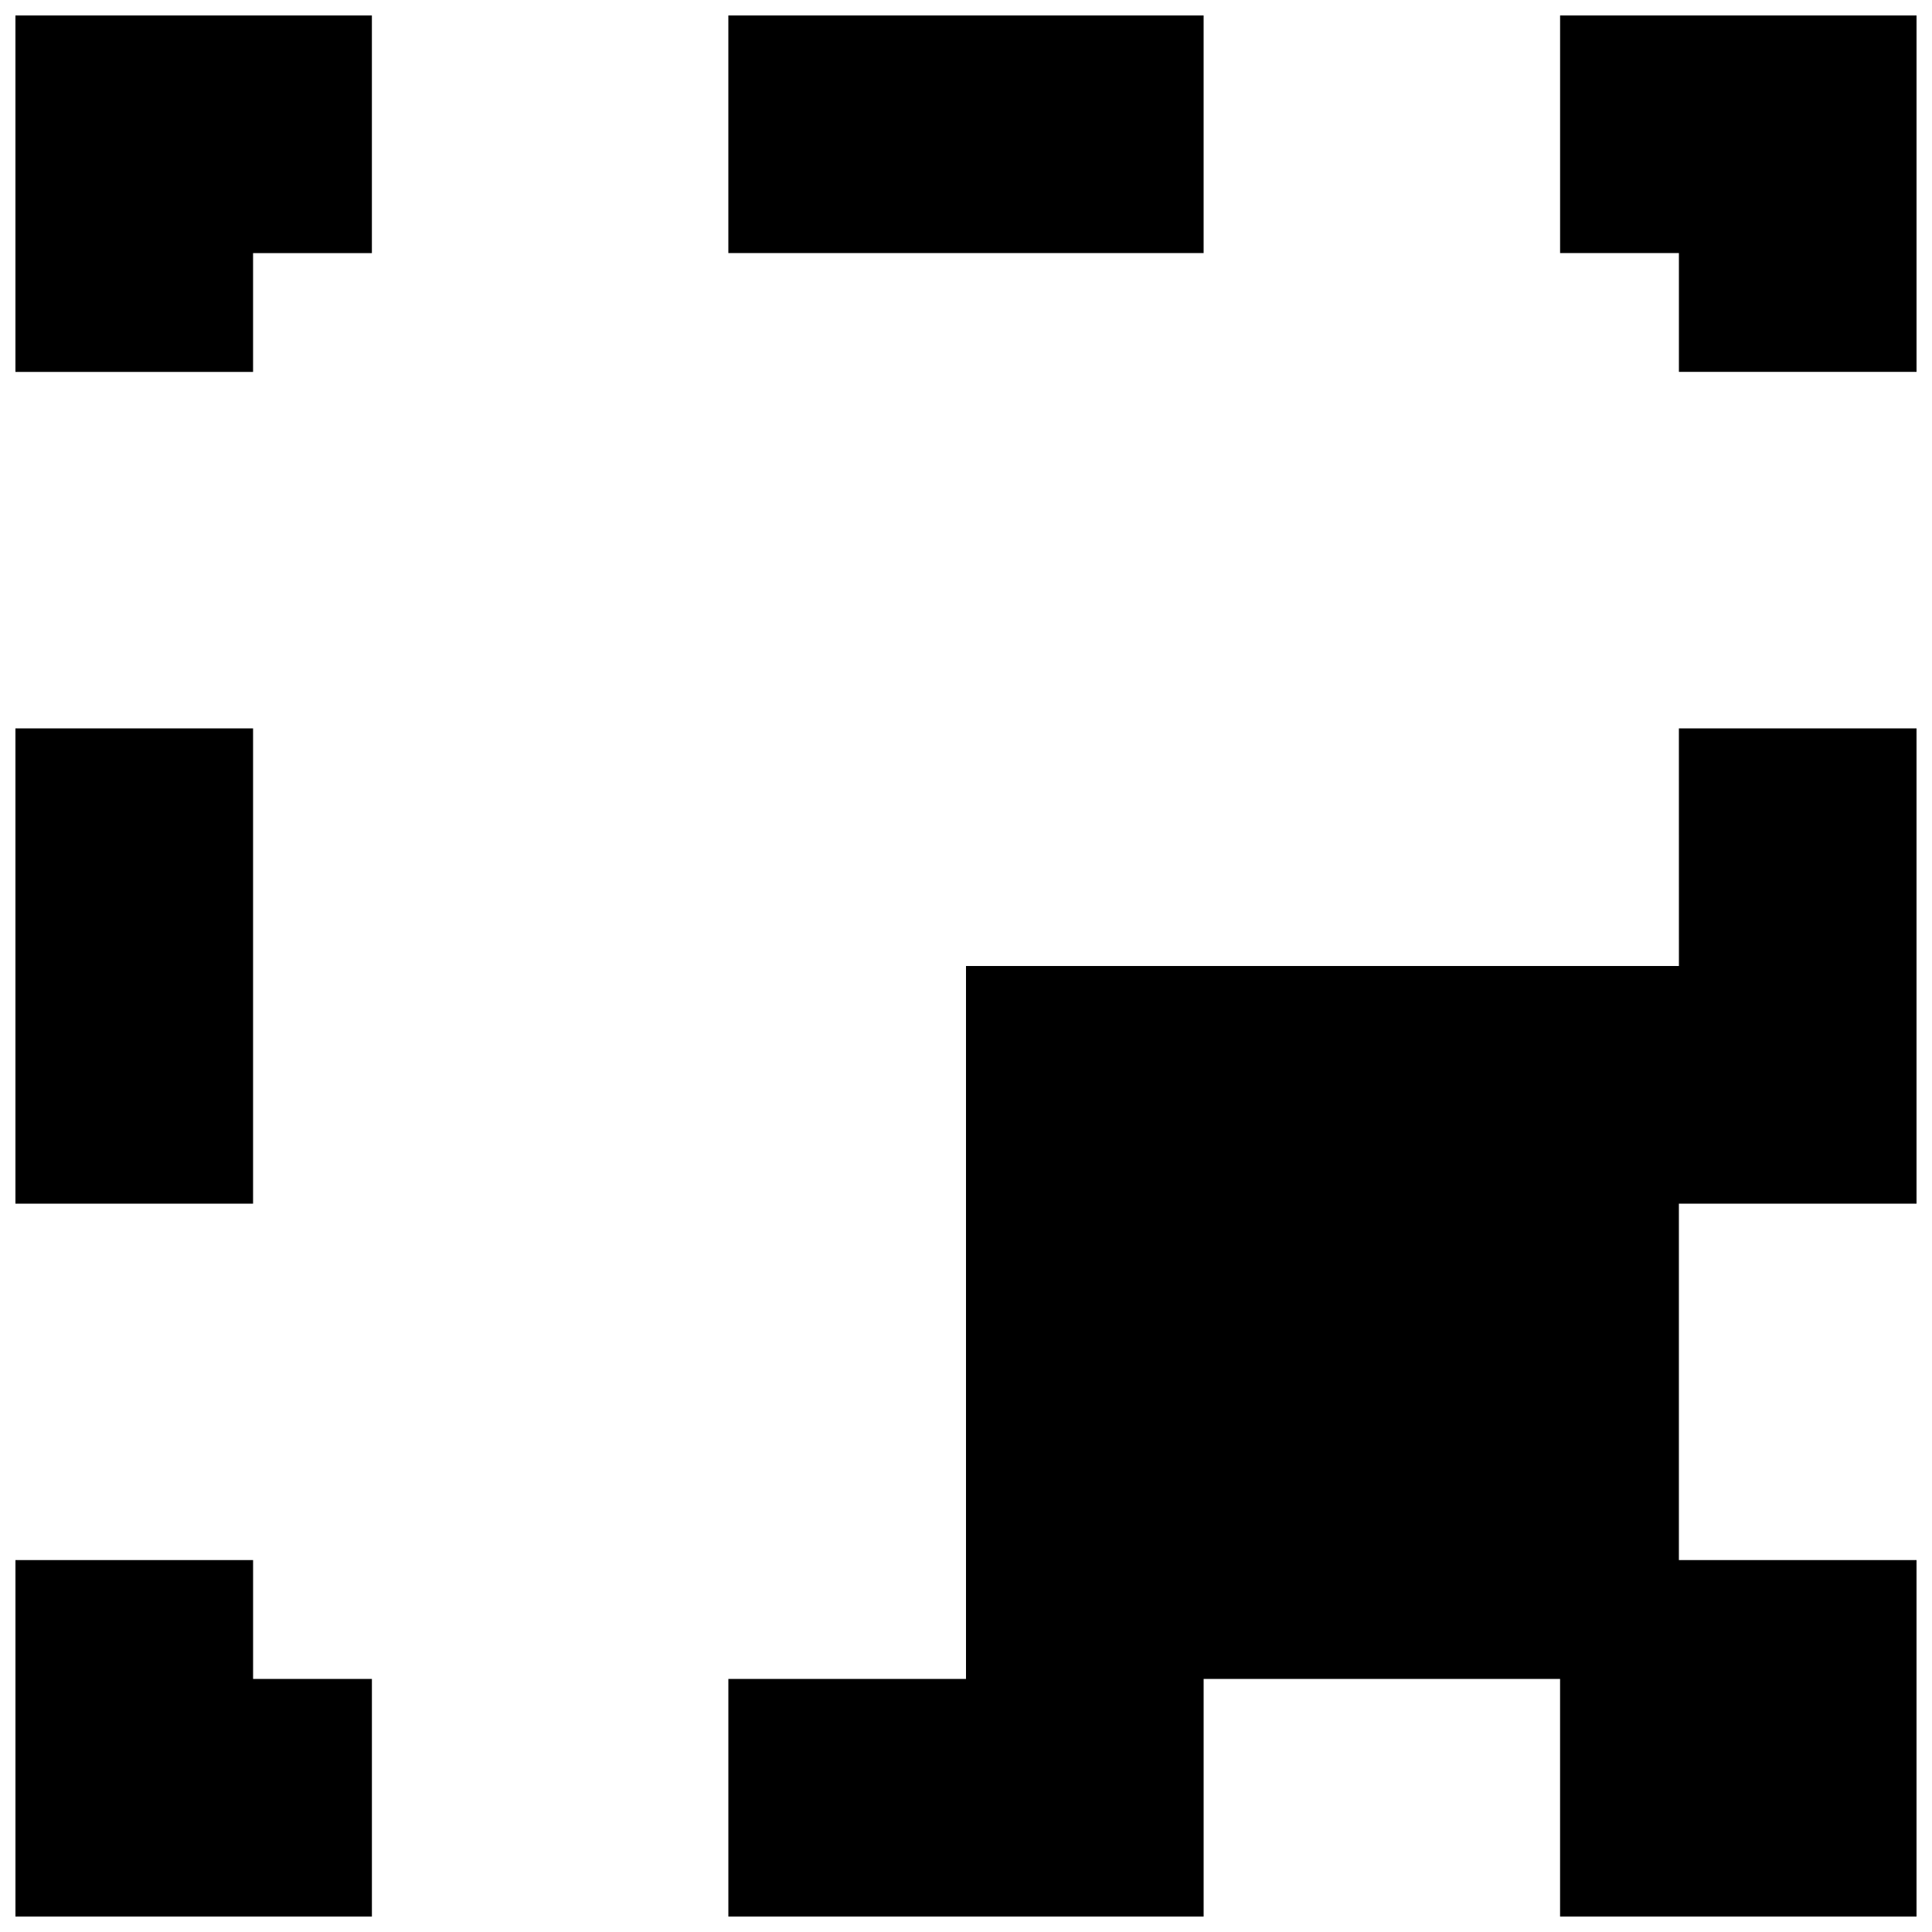
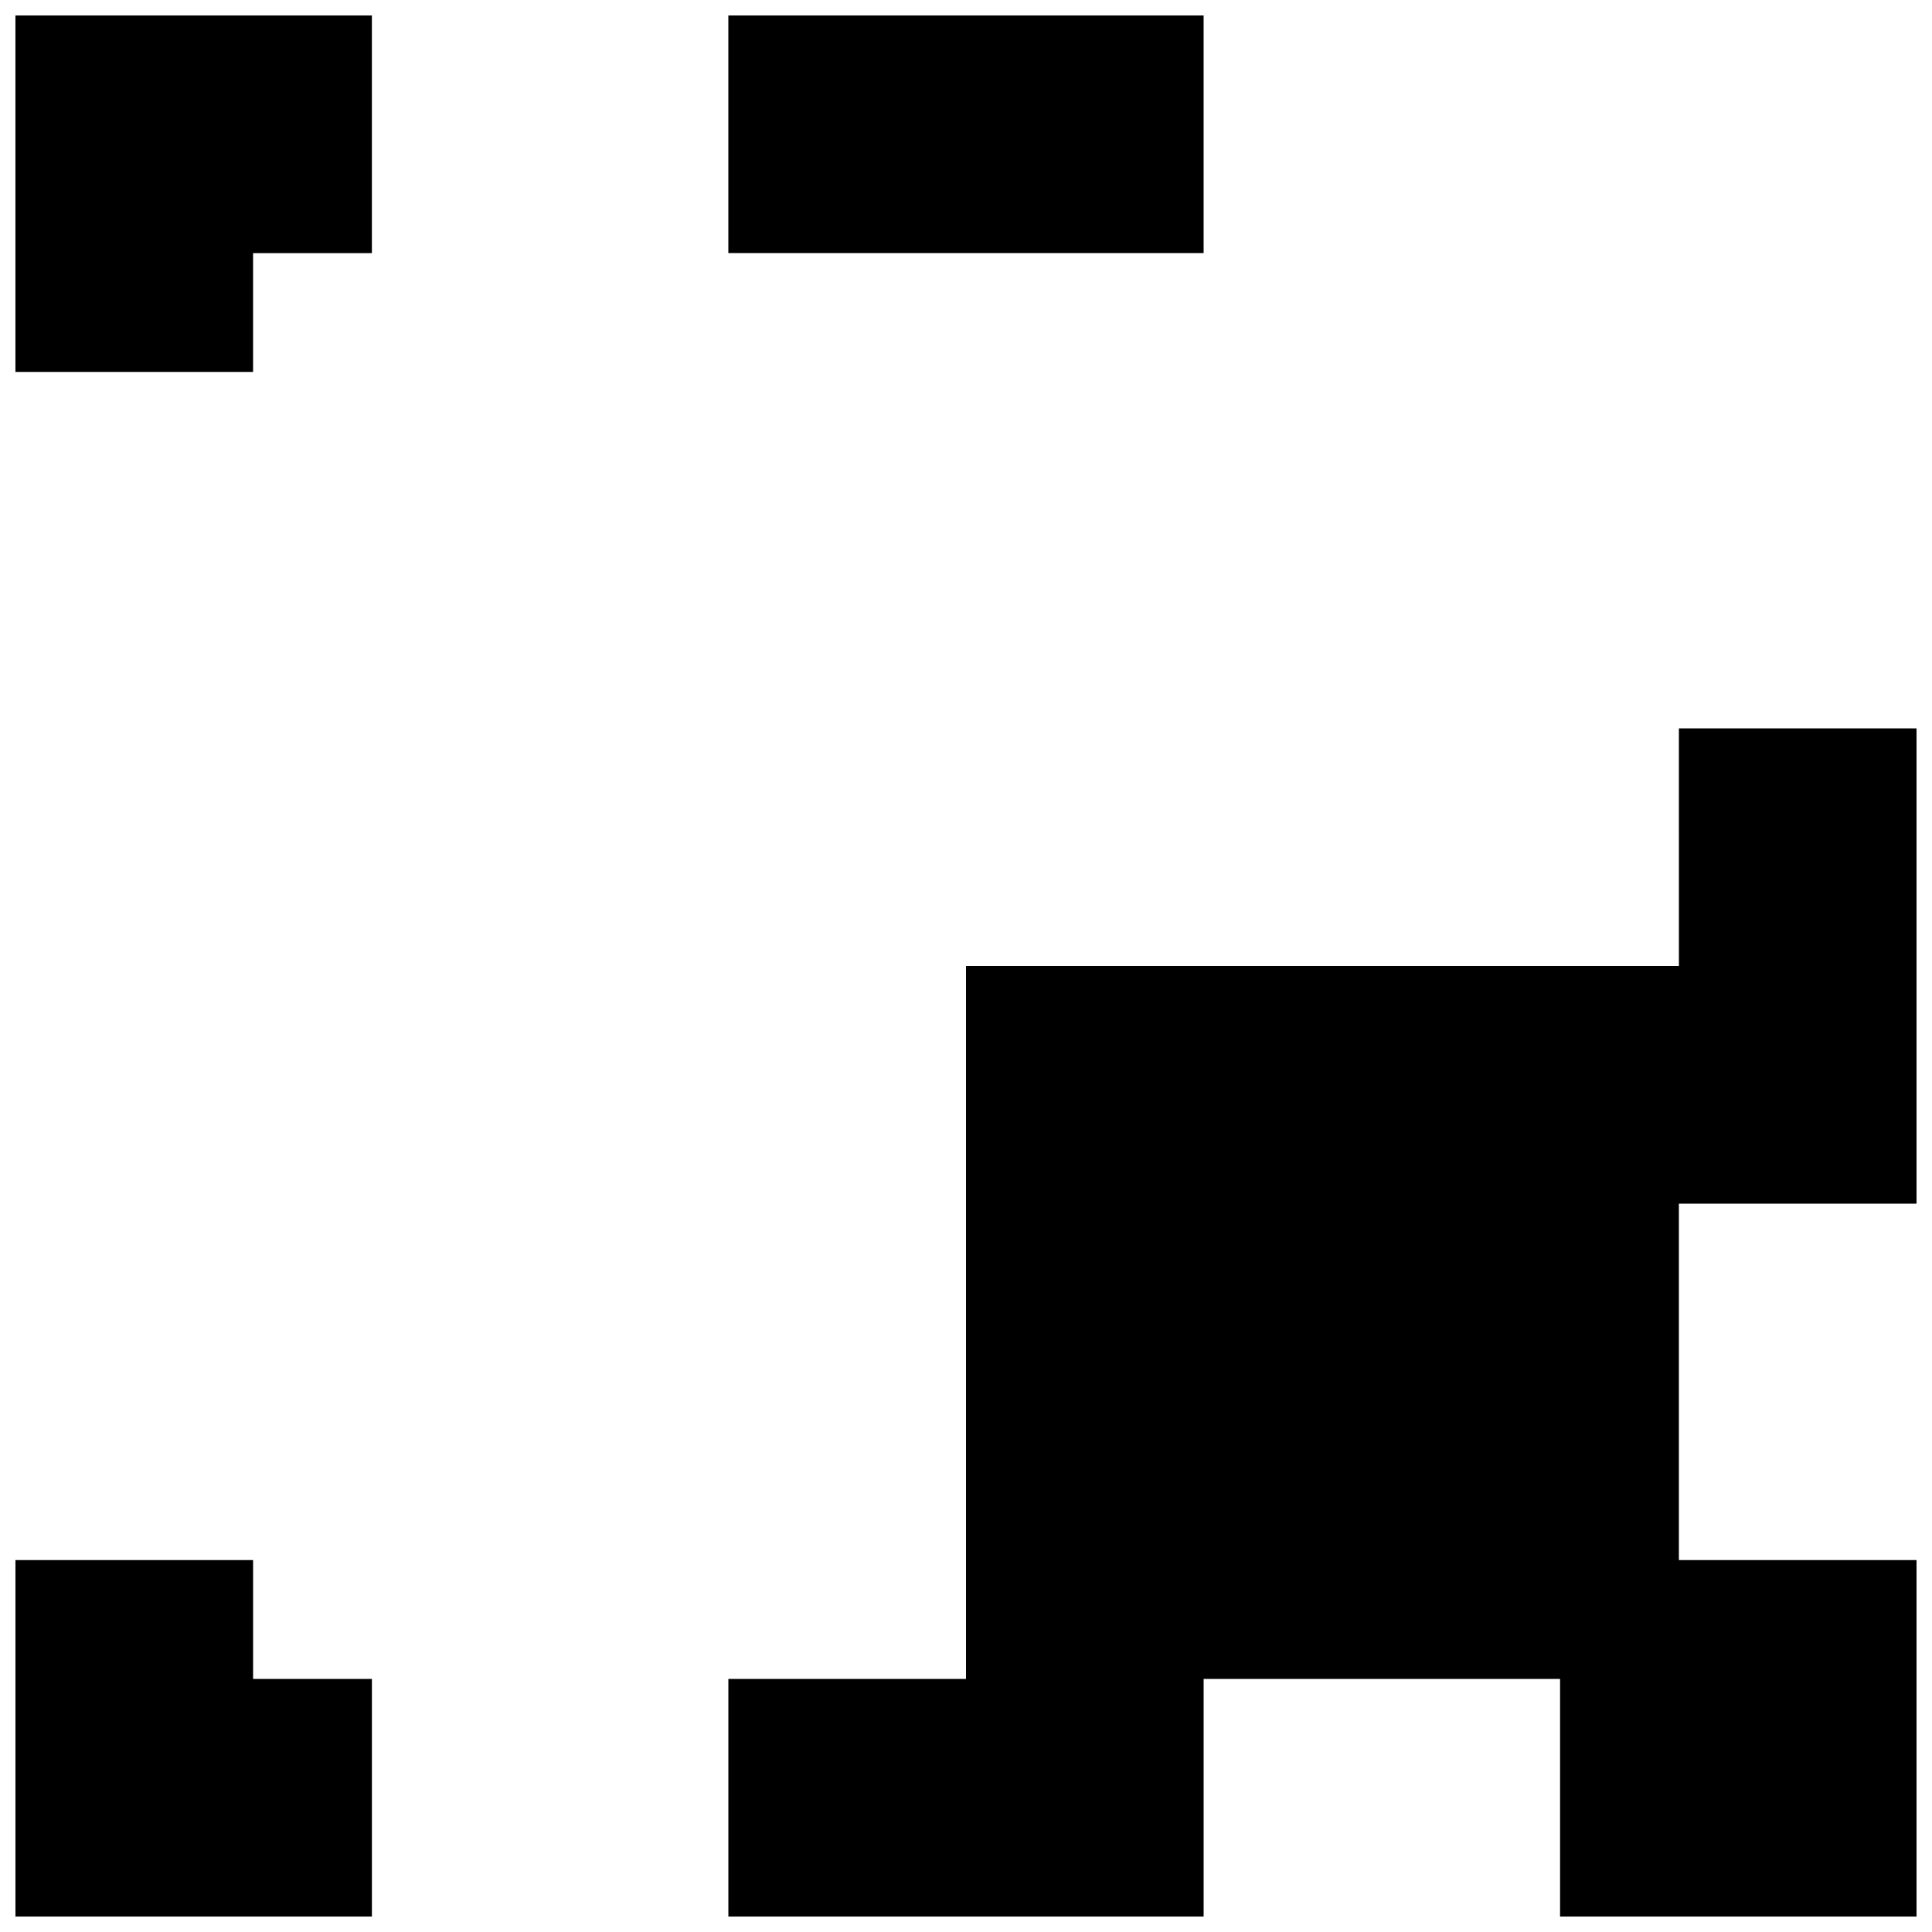
<svg xmlns="http://www.w3.org/2000/svg" width="800px" height="800px" version="1.1" viewBox="144 144 512 512">
  <defs>
    <clipPath id="f">
      <path d="m148.09 148.09h94.906v94.906h-94.906z" />
    </clipPath>
    <clipPath id="e">
      <path d="m337 148.09h126v63.906h-126z" />
    </clipPath>
    <clipPath id="d">
-       <path d="m557 148.09h94.902v94.906h-94.902z" />
-     </clipPath>
+       </clipPath>
    <clipPath id="c">
      <path d="m337 337h314.9v314.9h-314.9z" />
    </clipPath>
    <clipPath id="b">
      <path d="m148.09 557h94.906v94.902h-94.906z" />
    </clipPath>
    <clipPath id="a">
      <path d="m148.09 337h63.906v126h-63.906z" />
    </clipPath>
  </defs>
  <g>
    <g clip-path="url(#f)">
      <path d="m148.09 242.56h62.977v-31.488h31.488v-62.977h-94.465z" fill-rule="evenodd" />
    </g>
    <g clip-path="url(#e)">
      <path d="m337.02 211.07h125.95v-62.977h-125.95z" fill-rule="evenodd" />
    </g>
    <g clip-path="url(#d)">
      <path d="m557.44 148.09v62.977h31.488v31.488h62.977v-94.465z" fill-rule="evenodd" />
    </g>
    <g clip-path="url(#c)">
      <path d="m588.93 400h-188.93v188.93h-62.977v62.977h125.95v-62.977h94.461v62.977h94.465v-94.465h-62.977v-94.461h62.977v-125.95h-62.977z" fill-rule="evenodd" />
    </g>
    <g clip-path="url(#b)">
      <path d="m211.07 557.44h-62.977v94.465h94.465v-62.977h-31.488z" fill-rule="evenodd" />
    </g>
    <g clip-path="url(#a)">
-       <path d="m148.09 462.98h62.977v-125.95h-62.977z" fill-rule="evenodd" />
-     </g>
+       </g>
  </g>
</svg>